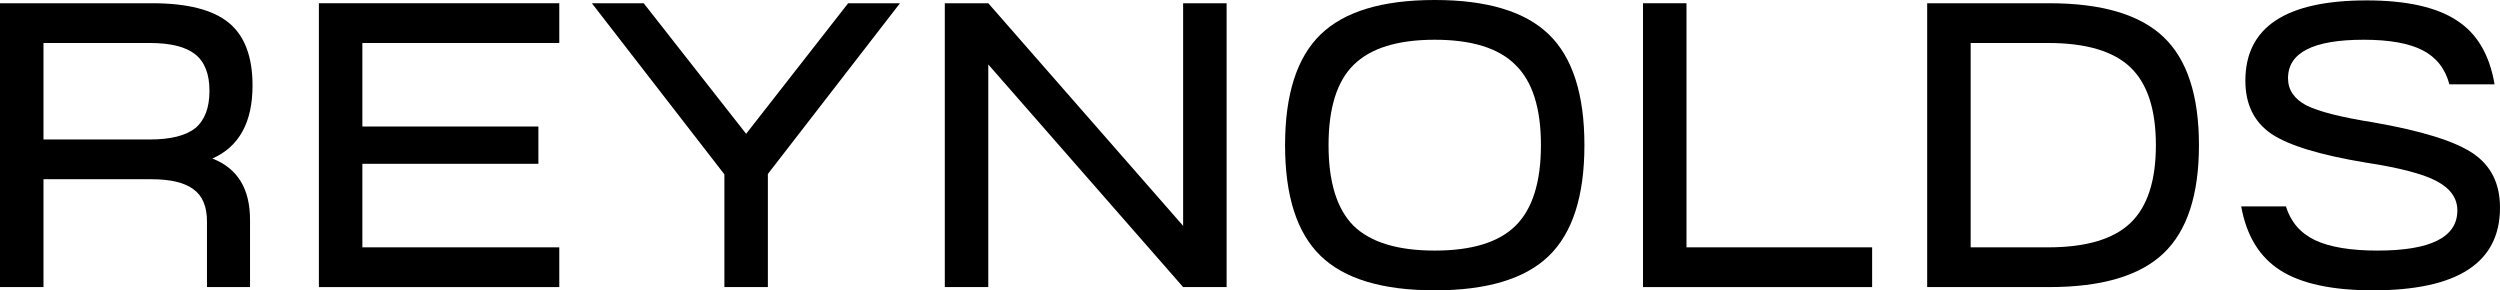
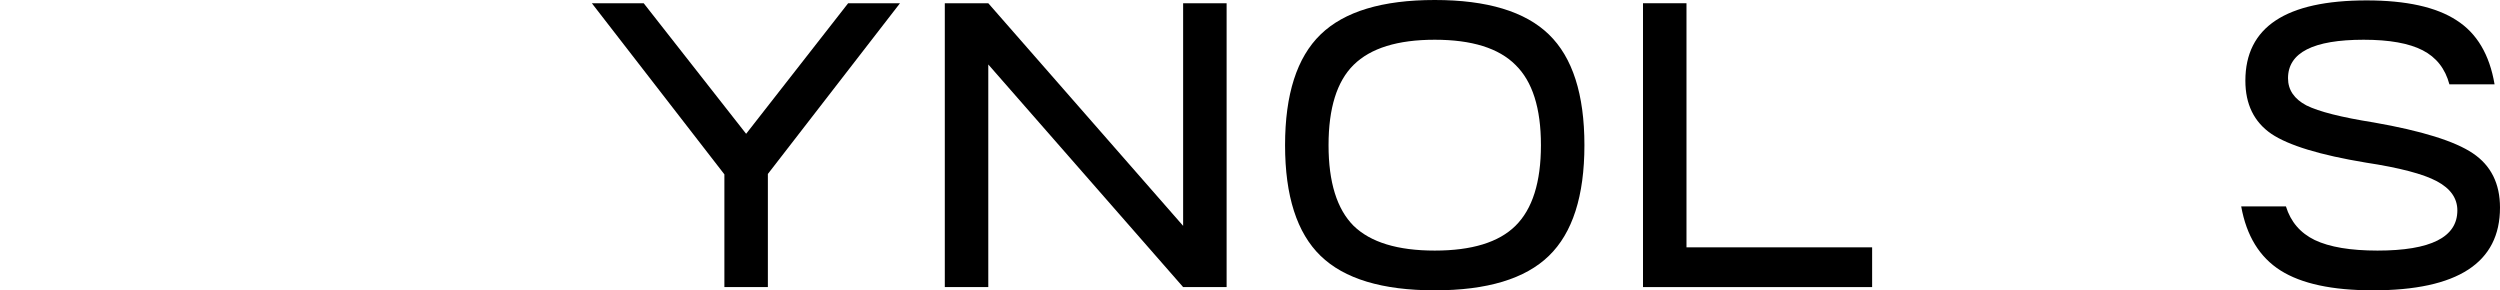
<svg xmlns="http://www.w3.org/2000/svg" width="155" height="18" viewBox="0 0 155 18" fill="none">
-   <path d="M2.696 17.799H0V0.201H9.436C11.613 0.201 13.194 0.603 14.18 1.408C15.165 2.212 15.657 3.511 15.657 5.304C15.657 7.584 14.828 9.092 13.168 9.83C14.724 10.433 15.502 11.698 15.502 13.626V17.799H12.832V13.726C12.832 12.805 12.555 12.143 12.002 11.74C11.449 11.321 10.576 11.112 9.384 11.112H2.696V17.799ZM2.696 8.648H9.28C10.576 8.648 11.518 8.413 12.106 7.944C12.693 7.458 12.987 6.687 12.987 5.631C12.987 4.592 12.693 3.838 12.106 3.369C11.518 2.899 10.576 2.665 9.28 2.665H2.696V8.648Z" fill="black" />
-   <path d="M34.676 17.799H19.771V0.201H34.676V2.665H22.467V7.844H33.38V10.156H22.467V15.335H34.676V17.799Z" fill="black" />
  <path d="M44.912 10.81L36.695 0.201H39.909L46.26 8.296L52.585 0.201H55.799L47.608 10.785V17.799H44.912V10.81Z" fill="black" />
  <path d="M61.274 17.799H58.578V0.201H61.274L73.354 14.003V0.201H76.05V17.799H73.354L61.274 3.997V17.799Z" fill="black" />
  <path d="M81.877 2.137C83.346 0.712 85.705 0 88.954 0C92.203 0 94.562 0.712 96.031 2.137C97.5 3.561 98.234 5.849 98.234 9C98.234 12.151 97.5 14.438 96.031 15.863C94.562 17.288 92.203 18 88.954 18C85.705 18 83.346 17.288 81.877 15.863C80.408 14.438 79.674 12.151 79.674 9C79.674 5.849 80.408 3.561 81.877 2.137ZM83.925 4.022C82.888 5.045 82.37 6.704 82.37 9C82.37 11.296 82.888 12.964 83.925 14.003C84.979 15.025 86.656 15.536 88.954 15.536C91.252 15.536 92.92 15.025 93.957 14.003C95.011 12.964 95.538 11.296 95.538 9C95.538 6.704 95.011 5.045 93.957 4.022C92.92 2.983 91.252 2.464 88.954 2.464C86.656 2.464 84.979 2.983 83.925 4.022Z" fill="black" />
  <path d="M101.866 17.799V0.201H104.562V15.335H116.072V17.799H101.866Z" fill="black" />
-   <path d="M119.485 17.799V0.201H127.055C130.304 0.201 132.663 0.897 134.132 2.288C135.6 3.679 136.335 5.916 136.335 9C136.335 12.084 135.6 14.321 134.132 15.712C132.663 17.103 130.304 17.799 127.055 17.799H119.485ZM122.181 15.335H126.977C129.327 15.335 131.03 14.832 132.084 13.827C133.138 12.821 133.665 11.212 133.665 9C133.665 6.788 133.138 5.179 132.084 4.173C131.03 3.168 129.327 2.665 126.977 2.665H122.181V15.335Z" fill="black" />
  <path d="M138.954 12.796H141.728C142.022 13.751 142.618 14.447 143.516 14.883C144.432 15.318 145.728 15.536 147.405 15.536C150.706 15.536 152.356 14.707 152.356 13.047C152.356 12.293 151.933 11.69 151.086 11.237C150.239 10.785 148.77 10.399 146.679 10.081C143.845 9.612 141.892 9.017 140.821 8.296C139.749 7.559 139.213 6.461 139.213 5.003C139.213 1.684 141.719 0.025 146.731 0.025C149.185 0.025 151.043 0.436 152.304 1.257C153.566 2.061 154.352 3.385 154.663 5.229H151.863C151.604 4.257 151.051 3.553 150.204 3.117C149.358 2.682 148.139 2.464 146.549 2.464C143.421 2.464 141.857 3.26 141.857 4.852C141.857 5.573 142.238 6.134 142.998 6.536C143.776 6.922 145.167 7.274 147.171 7.592C150.144 8.112 152.192 8.749 153.315 9.503C154.438 10.257 155 11.38 155 12.871C155 16.291 152.373 18 147.12 18C144.597 18 142.687 17.589 141.391 16.768C140.095 15.947 139.282 14.623 138.954 12.796Z" fill="black" />
</svg>